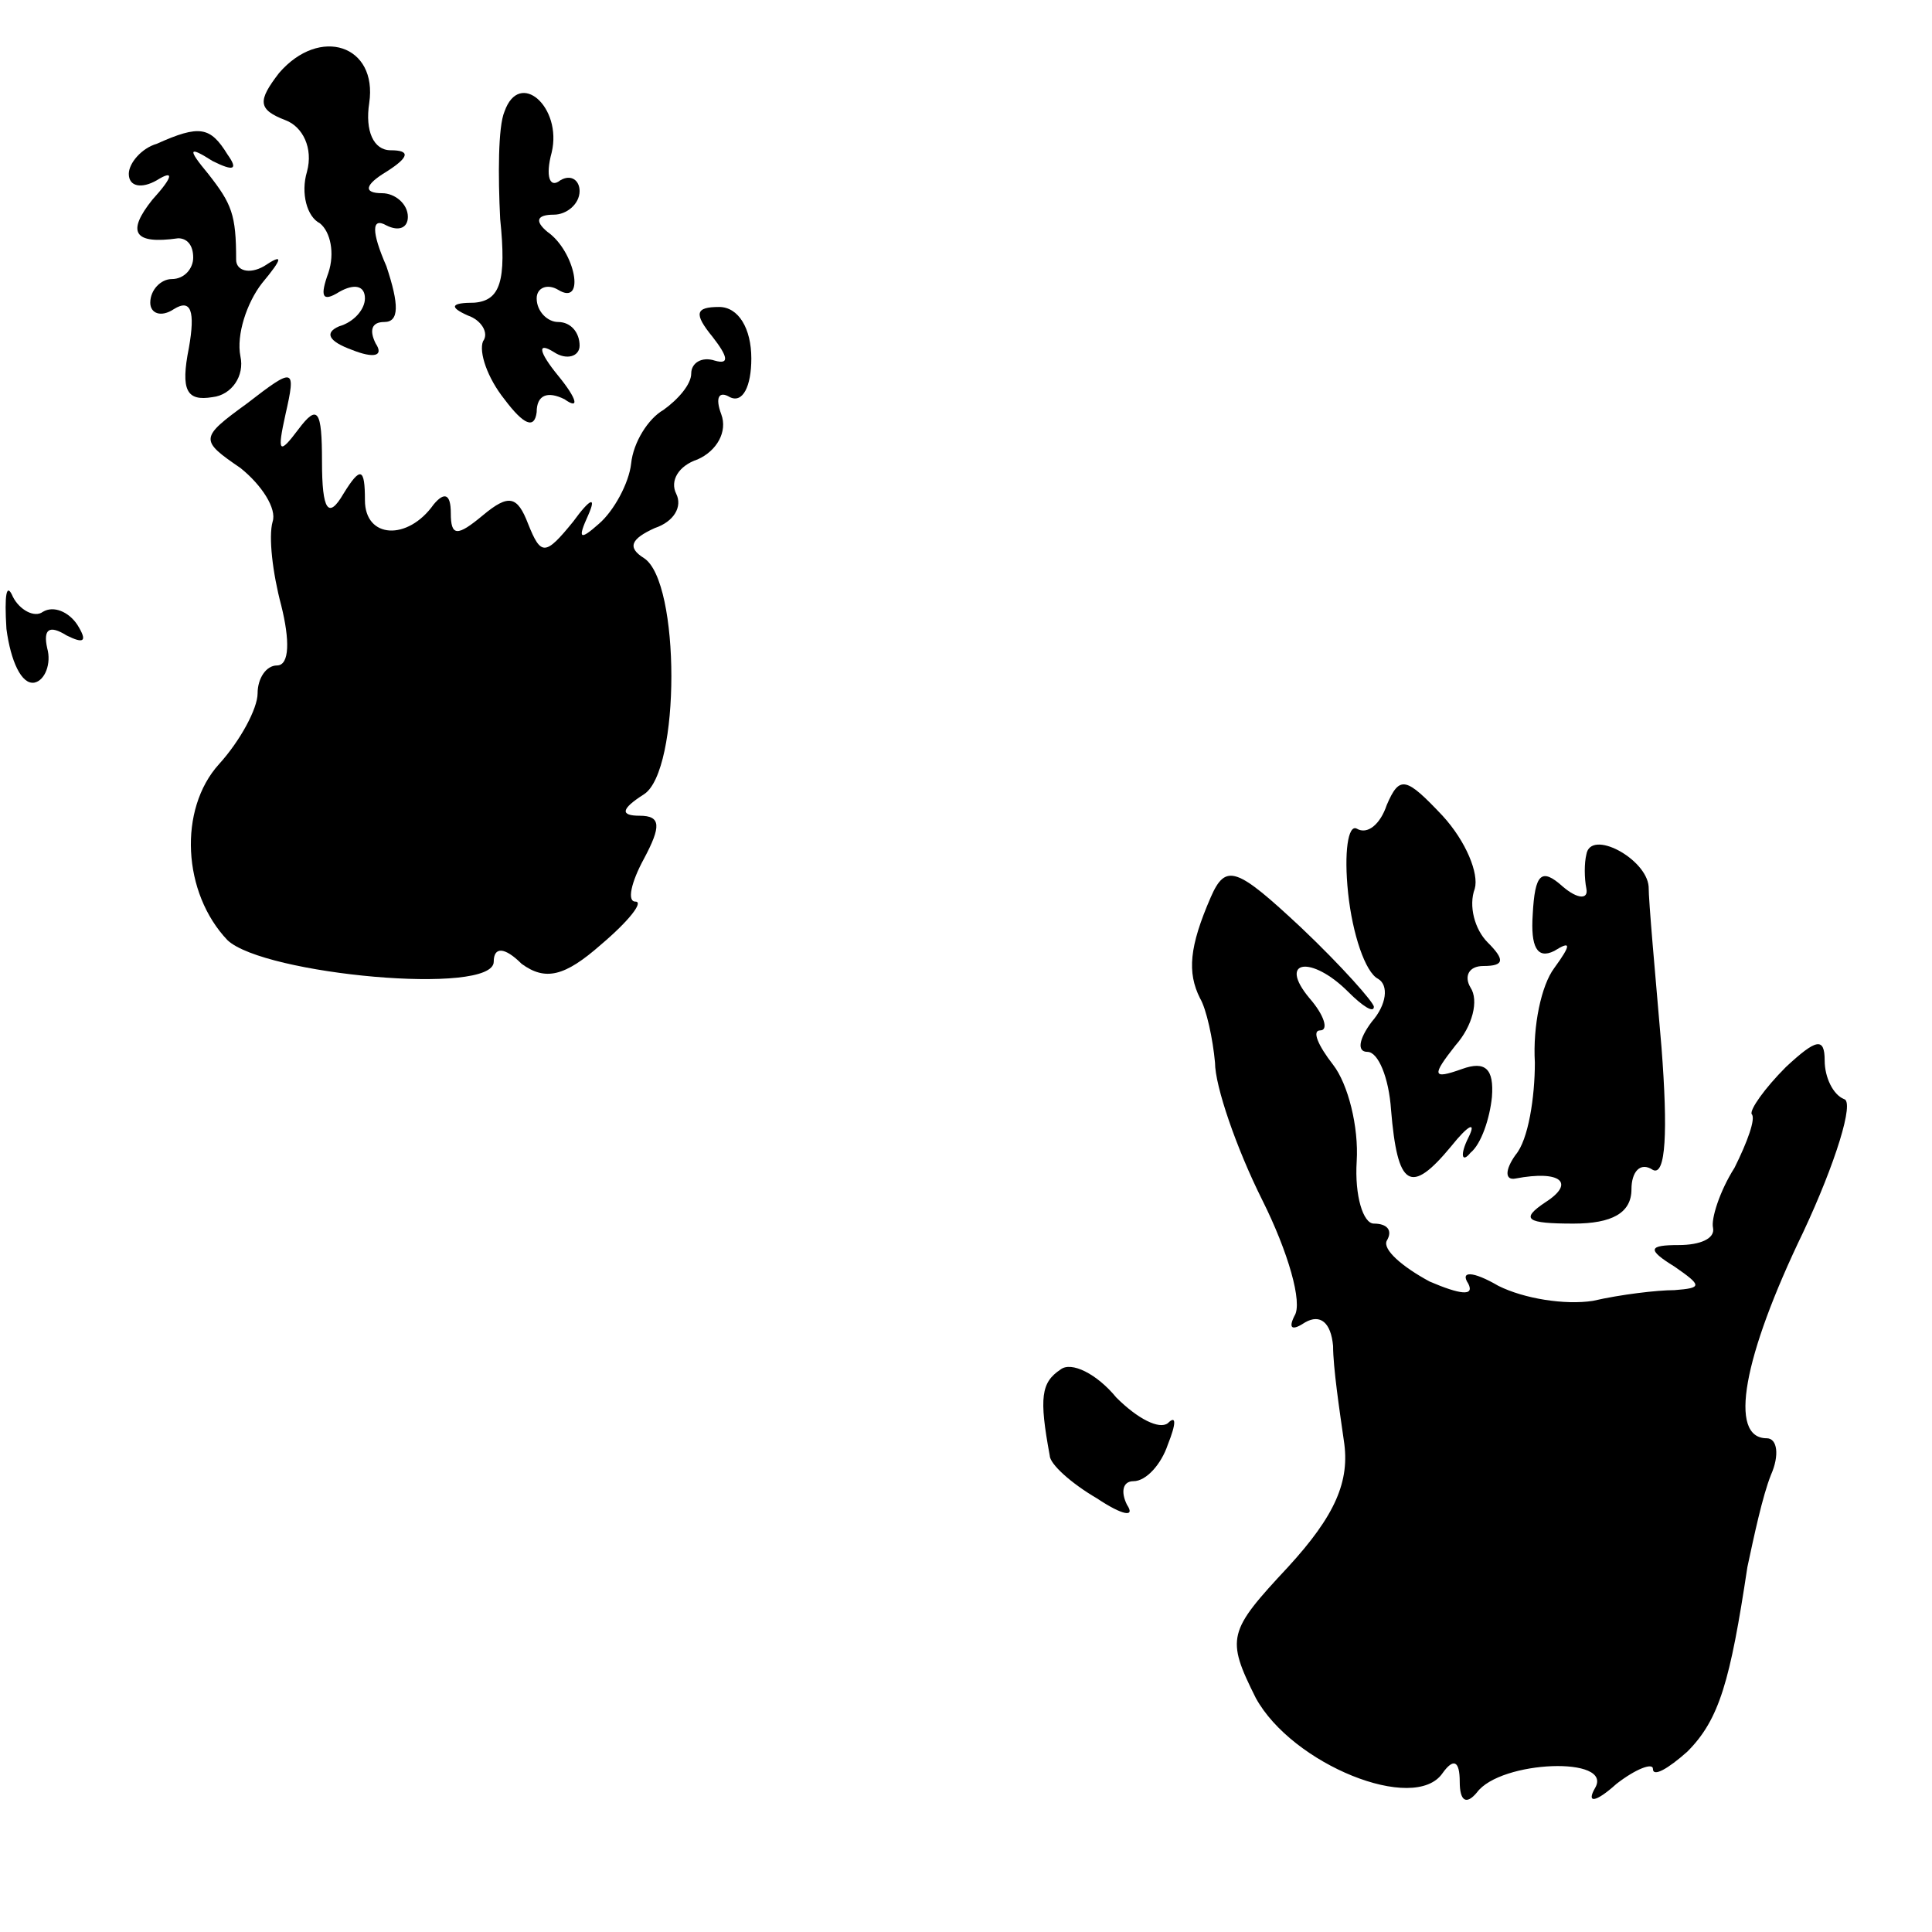
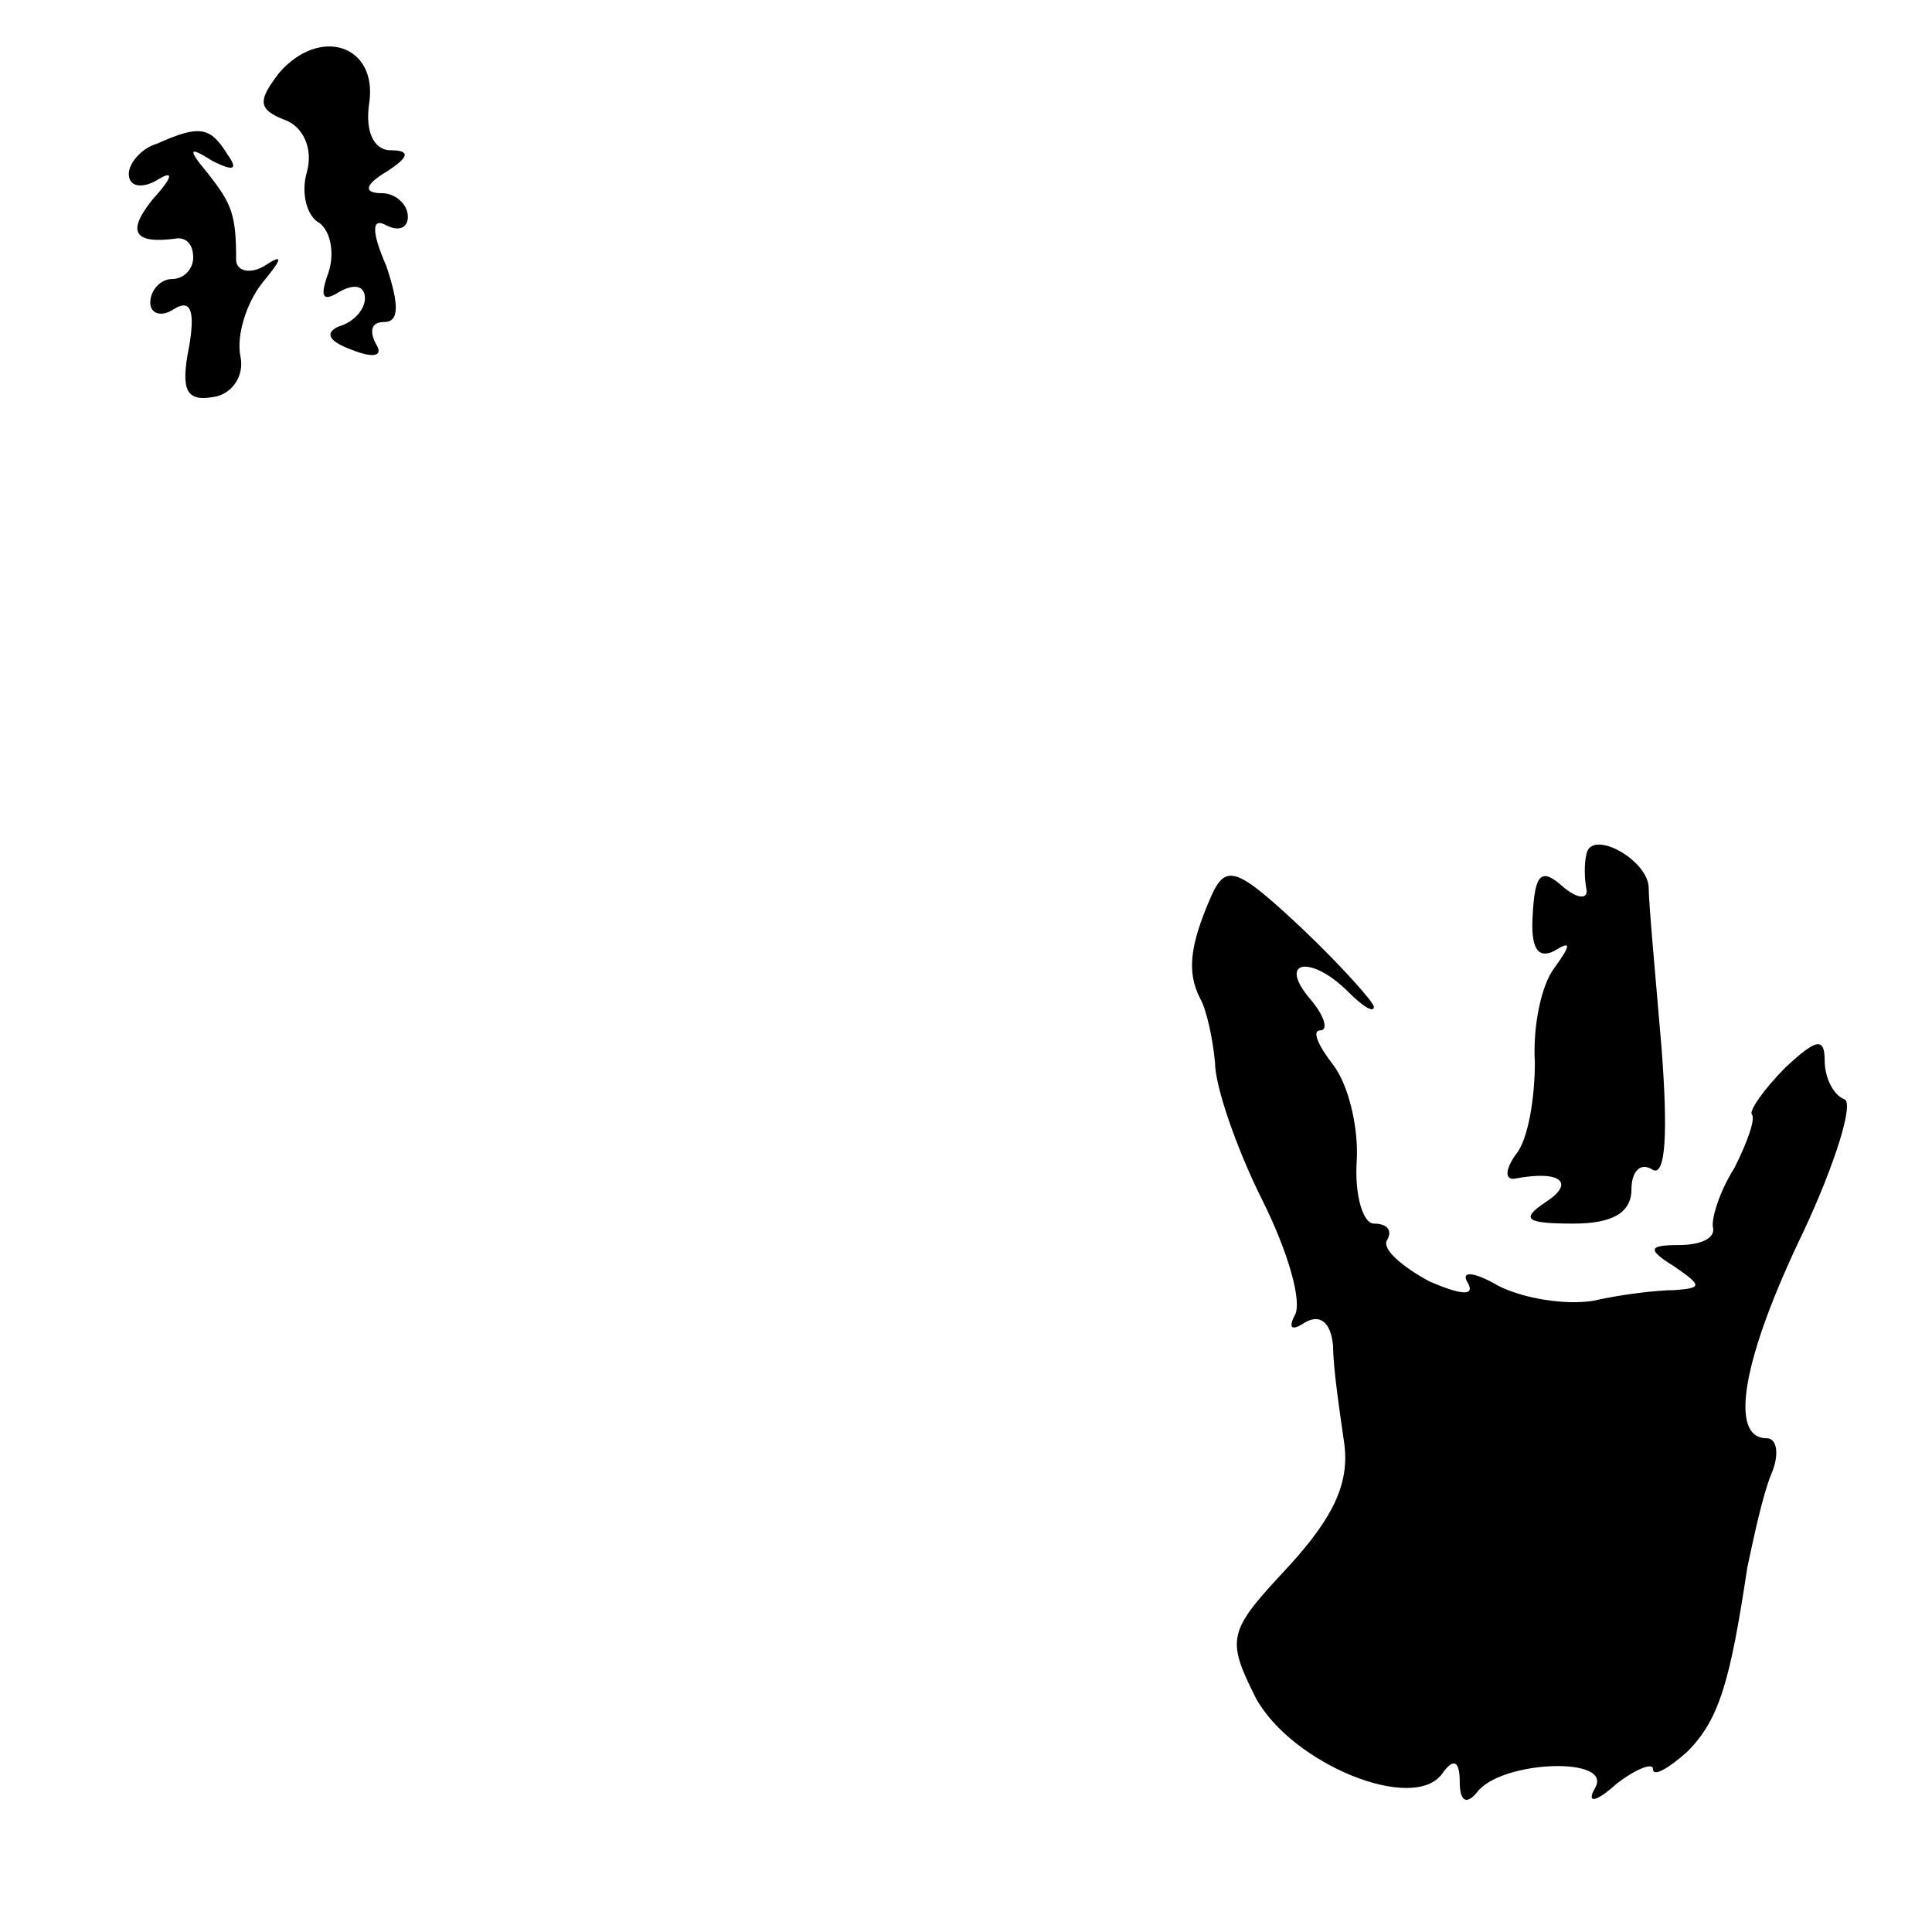
<svg xmlns="http://www.w3.org/2000/svg" version="1.0" width="90pt" height="90pt" viewBox="0 0 90 90" preserveAspectRatio="xMidYMid meet">
  <g transform="translate(0,90) scale(0.1,-0.1)" fill="#000000" stroke="none">
    <path d="M130 866 c-10 -13 -10 -17 3 -22 8 -3 13 -13 10 -24 -3 -10 0 -21 6 -24 5 -4 7 -14 4 -23 -4 -11 -3 -14 5 -9 7 4 12 3 12 -3 0 -5 -5 -11 -12 -13 -7 -3 -5 -7 6 -11 10 -4 15 -3 11 3 -3 6 -2 10 4 10 7 0 7 8 1 26 -7 16 -7 23 0 19 6 -3 10 -1 10 4 0 6 -6 11 -12 11 -9 0 -8 4 2 10 11 7 11 10 2 10 -8 0 -12 9 -10 22 4 27 -23 36 -42 14z" />
-     <path d="M235 848 c-3 -7 -3 -30 -2 -50 3 -29 0 -38 -12 -39 -11 0 -12 -2 -3 -6 6 -2 10 -8 7 -12 -2 -5 2 -17 10 -27 9 -12 14 -14 15 -6 0 8 5 10 13 6 7 -5 6 0 -3 11 -9 11 -10 16 -2 11 6 -4 12 -2 12 3 0 6 -4 11 -10 11 -5 0 -10 5 -10 11 0 5 5 7 10 4 13 -8 8 18 -5 27 -6 5 -5 8 3 8 6 0 12 5 12 11 0 5 -4 8 -9 5 -5 -4 -7 2 -4 13 5 21 -15 39 -22 19z" />
    <path d="M73 833 c-7 -2 -13 -9 -13 -14 0 -6 6 -7 13 -3 8 5 8 2 -2 -9 -12 -15 -9 -21 12 -18 4 0 7 -3 7 -9 0 -5 -4 -10 -10 -10 -5 0 -10 -5 -10 -11 0 -5 5 -7 11 -3 8 5 10 -1 7 -18 -4 -20 -1 -25 11 -23 9 1 15 10 13 19 -2 10 3 25 10 34 10 12 10 14 1 8 -7 -4 -13 -2 -13 3 0 21 -2 26 -13 40 -10 12 -9 13 2 6 10 -5 12 -4 7 3 -8 13 -13 14 -33 5z" />
-     <path d="M332 743 c7 -9 8 -13 1 -11 -6 2 -11 -1 -11 -6 0 -5 -6 -12 -13 -17 -7 -4 -14 -15 -15 -25 -1 -9 -8 -22 -15 -28 -9 -8 -10 -7 -5 4 4 9 1 8 -7 -3 -13 -16 -15 -16 -21 -1 -5 13 -9 14 -21 4 -12 -10 -15 -10 -15 1 0 9 -3 10 -8 4 -12 -17 -32 -16 -32 2 0 15 -2 16 -10 3 -7 -12 -10 -8 -10 15 0 24 -2 27 -11 15 -9 -12 -10 -11 -6 7 5 22 4 22 -18 5 -22 -16 -22 -17 -3 -30 10 -8 17 -19 15 -25 -2 -7 0 -24 4 -39 4 -16 4 -28 -2 -28 -5 0 -9 -6 -9 -13 0 -7 -8 -22 -18 -33 -19 -21 -17 -60 4 -82 17 -16 124 -26 124 -10 0 7 5 7 13 -1 11 -8 20 -6 37 9 13 11 20 20 16 20 -4 0 -2 9 4 20 8 15 8 20 -2 20 -9 0 -9 3 2 10 17 11 17 99 0 110 -8 5 -6 9 5 14 9 3 13 10 10 16 -3 6 1 13 10 16 9 4 14 13 11 21 -3 8 -1 11 4 8 6 -3 10 5 10 18 0 14 -6 24 -15 24 -11 0 -12 -3 -3 -14z" />
-     <path d="M3 607 c2 -15 7 -26 13 -25 5 1 8 9 6 16 -2 9 1 11 9 6 8 -4 10 -3 5 5 -4 6 -11 9 -16 6 -4 -3 -11 1 -14 7 -3 7 -4 1 -3 -15z" />
-     <path d="M646 525 c-3 -9 -9 -14 -14 -11 -4 2 -6 -11 -4 -30 2 -19 8 -37 14 -40 5 -3 4 -12 -3 -20 -6 -8 -7 -14 -2 -14 5 0 10 -12 11 -27 3 -36 9 -40 28 -17 8 10 12 12 8 4 -4 -8 -3 -12 1 -7 5 4 9 16 10 26 1 13 -3 17 -14 13 -14 -5 -14 -3 -3 11 8 9 11 21 7 27 -3 5 -1 10 6 10 10 0 10 3 2 11 -6 6 -9 17 -6 25 2 7 -4 22 -15 34 -17 18 -20 19 -26 5z" />
    <path d="M739 502 c-1 -4 -1 -11 0 -16 1 -5 -4 -5 -11 1 -10 9 -13 6 -14 -13 -1 -15 2 -21 10 -17 8 5 8 3 0 -8 -6 -8 -10 -27 -9 -44 0 -16 -3 -36 -9 -43 -5 -7 -5 -12 0 -11 21 4 28 -2 14 -11 -12 -8 -9 -10 13 -10 18 0 27 5 27 16 0 8 4 13 10 9 6 -3 7 18 4 57 -3 35 -6 68 -6 75 -1 13 -27 27 -29 15z" />
    <path d="M564 482 c-10 -23 -11 -35 -5 -47 3 -5 6 -19 7 -30 0 -11 10 -40 22 -64 12 -24 19 -48 15 -54 -3 -6 -1 -7 5 -3 7 4 12 0 13 -11 0 -10 3 -30 5 -44 3 -19 -4 -35 -26 -59 -28 -30 -29 -33 -15 -61 17 -31 74 -54 87 -35 5 7 8 6 8 -4 0 -9 3 -11 8 -5 11 15 64 17 55 2 -4 -7 0 -7 10 2 9 7 17 10 17 7 0 -4 7 0 16 8 15 15 20 33 28 86 3 14 7 33 11 43 4 9 3 17 -2 17 -18 0 -11 38 17 96 15 32 24 61 19 62 -5 2 -9 10 -9 18 0 11 -4 10 -18 -3 -10 -10 -17 -20 -16 -22 2 -2 -2 -13 -8 -25 -7 -11 -11 -24 -10 -28 1 -5 -6 -8 -16 -8 -14 0 -15 -2 -2 -10 13 -9 13 -10 0 -11 -8 0 -25 -2 -38 -5 -13 -2 -32 1 -44 7 -12 7 -18 7 -14 1 3 -6 -4 -5 -18 1 -13 7 -22 15 -20 19 3 5 0 8 -6 8 -5 0 -9 13 -8 29 1 16 -4 36 -11 45 -7 9 -10 16 -6 16 4 0 2 7 -5 15 -15 18 1 20 18 3 7 -7 12 -10 12 -7 0 2 -15 19 -34 37 -30 28 -35 30 -42 14z" />
-     <path d="M494 262 c-9 -6 -10 -13 -5 -40 0 -4 10 -13 22 -20 12 -8 18 -9 14 -3 -3 6 -2 11 3 11 6 0 13 8 16 17 4 10 4 14 0 10 -4 -3 -14 2 -24 12 -9 11 -21 17 -26 13z" />
  </g>
</svg>